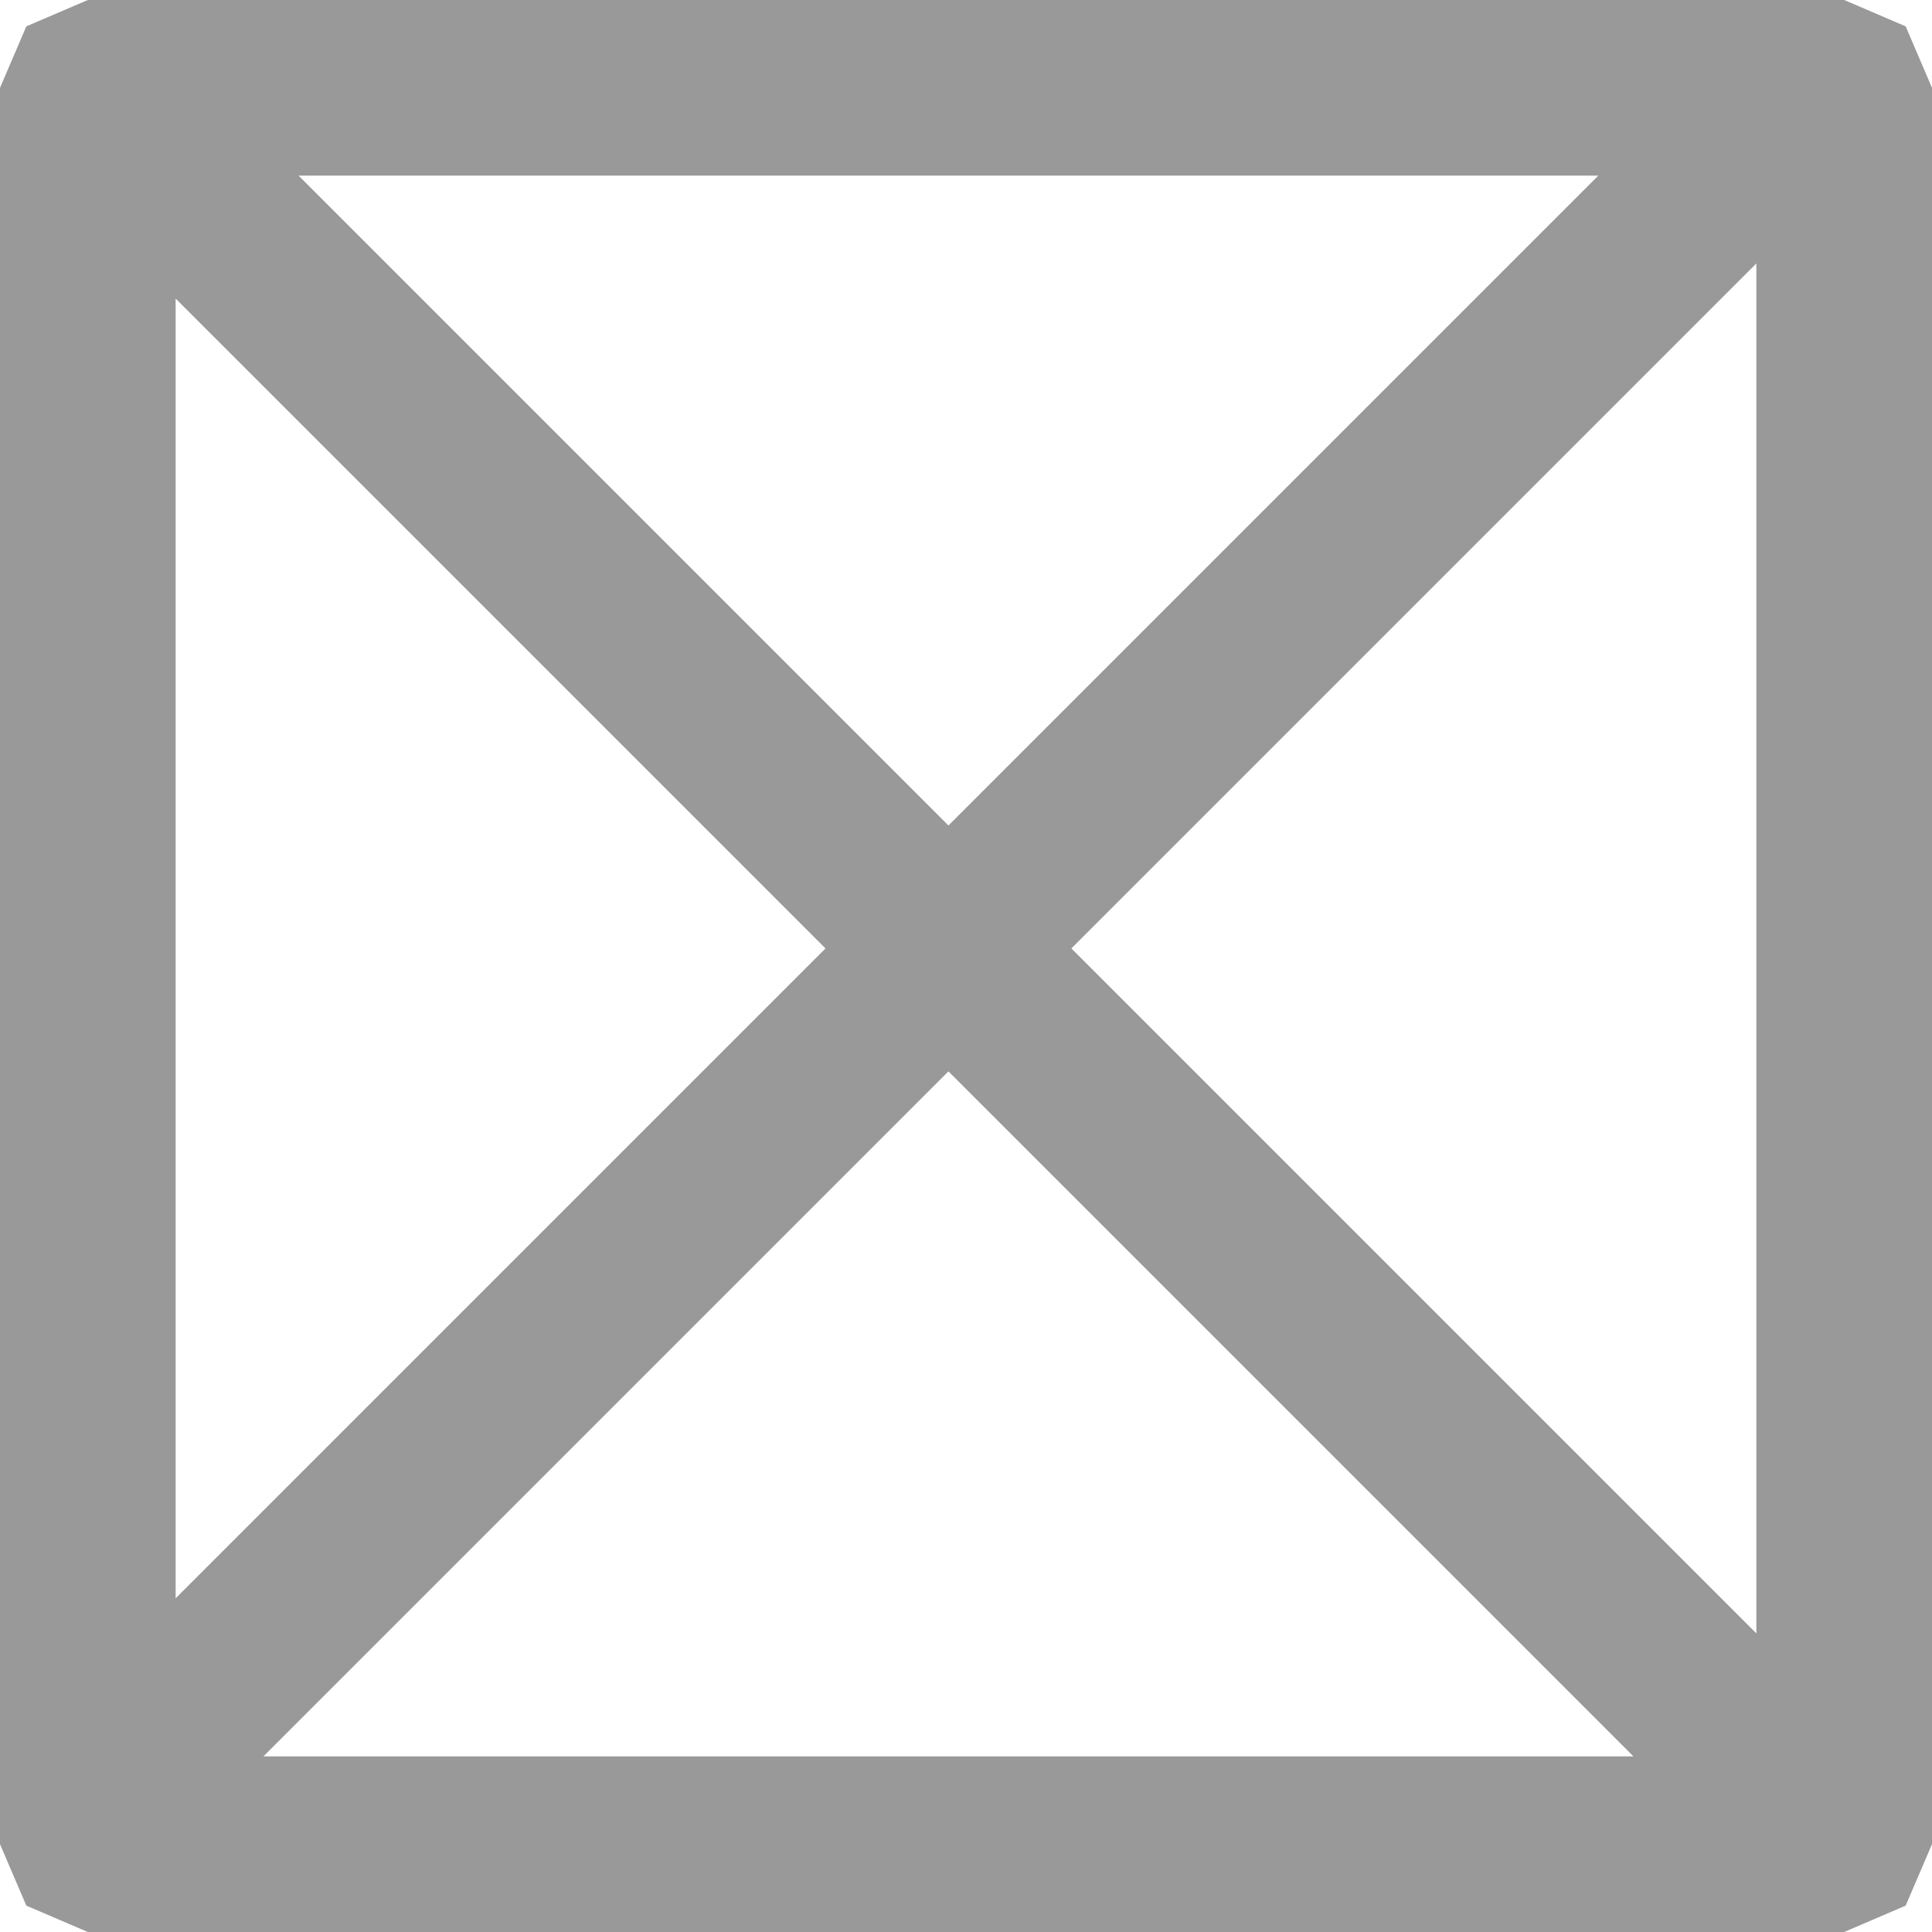
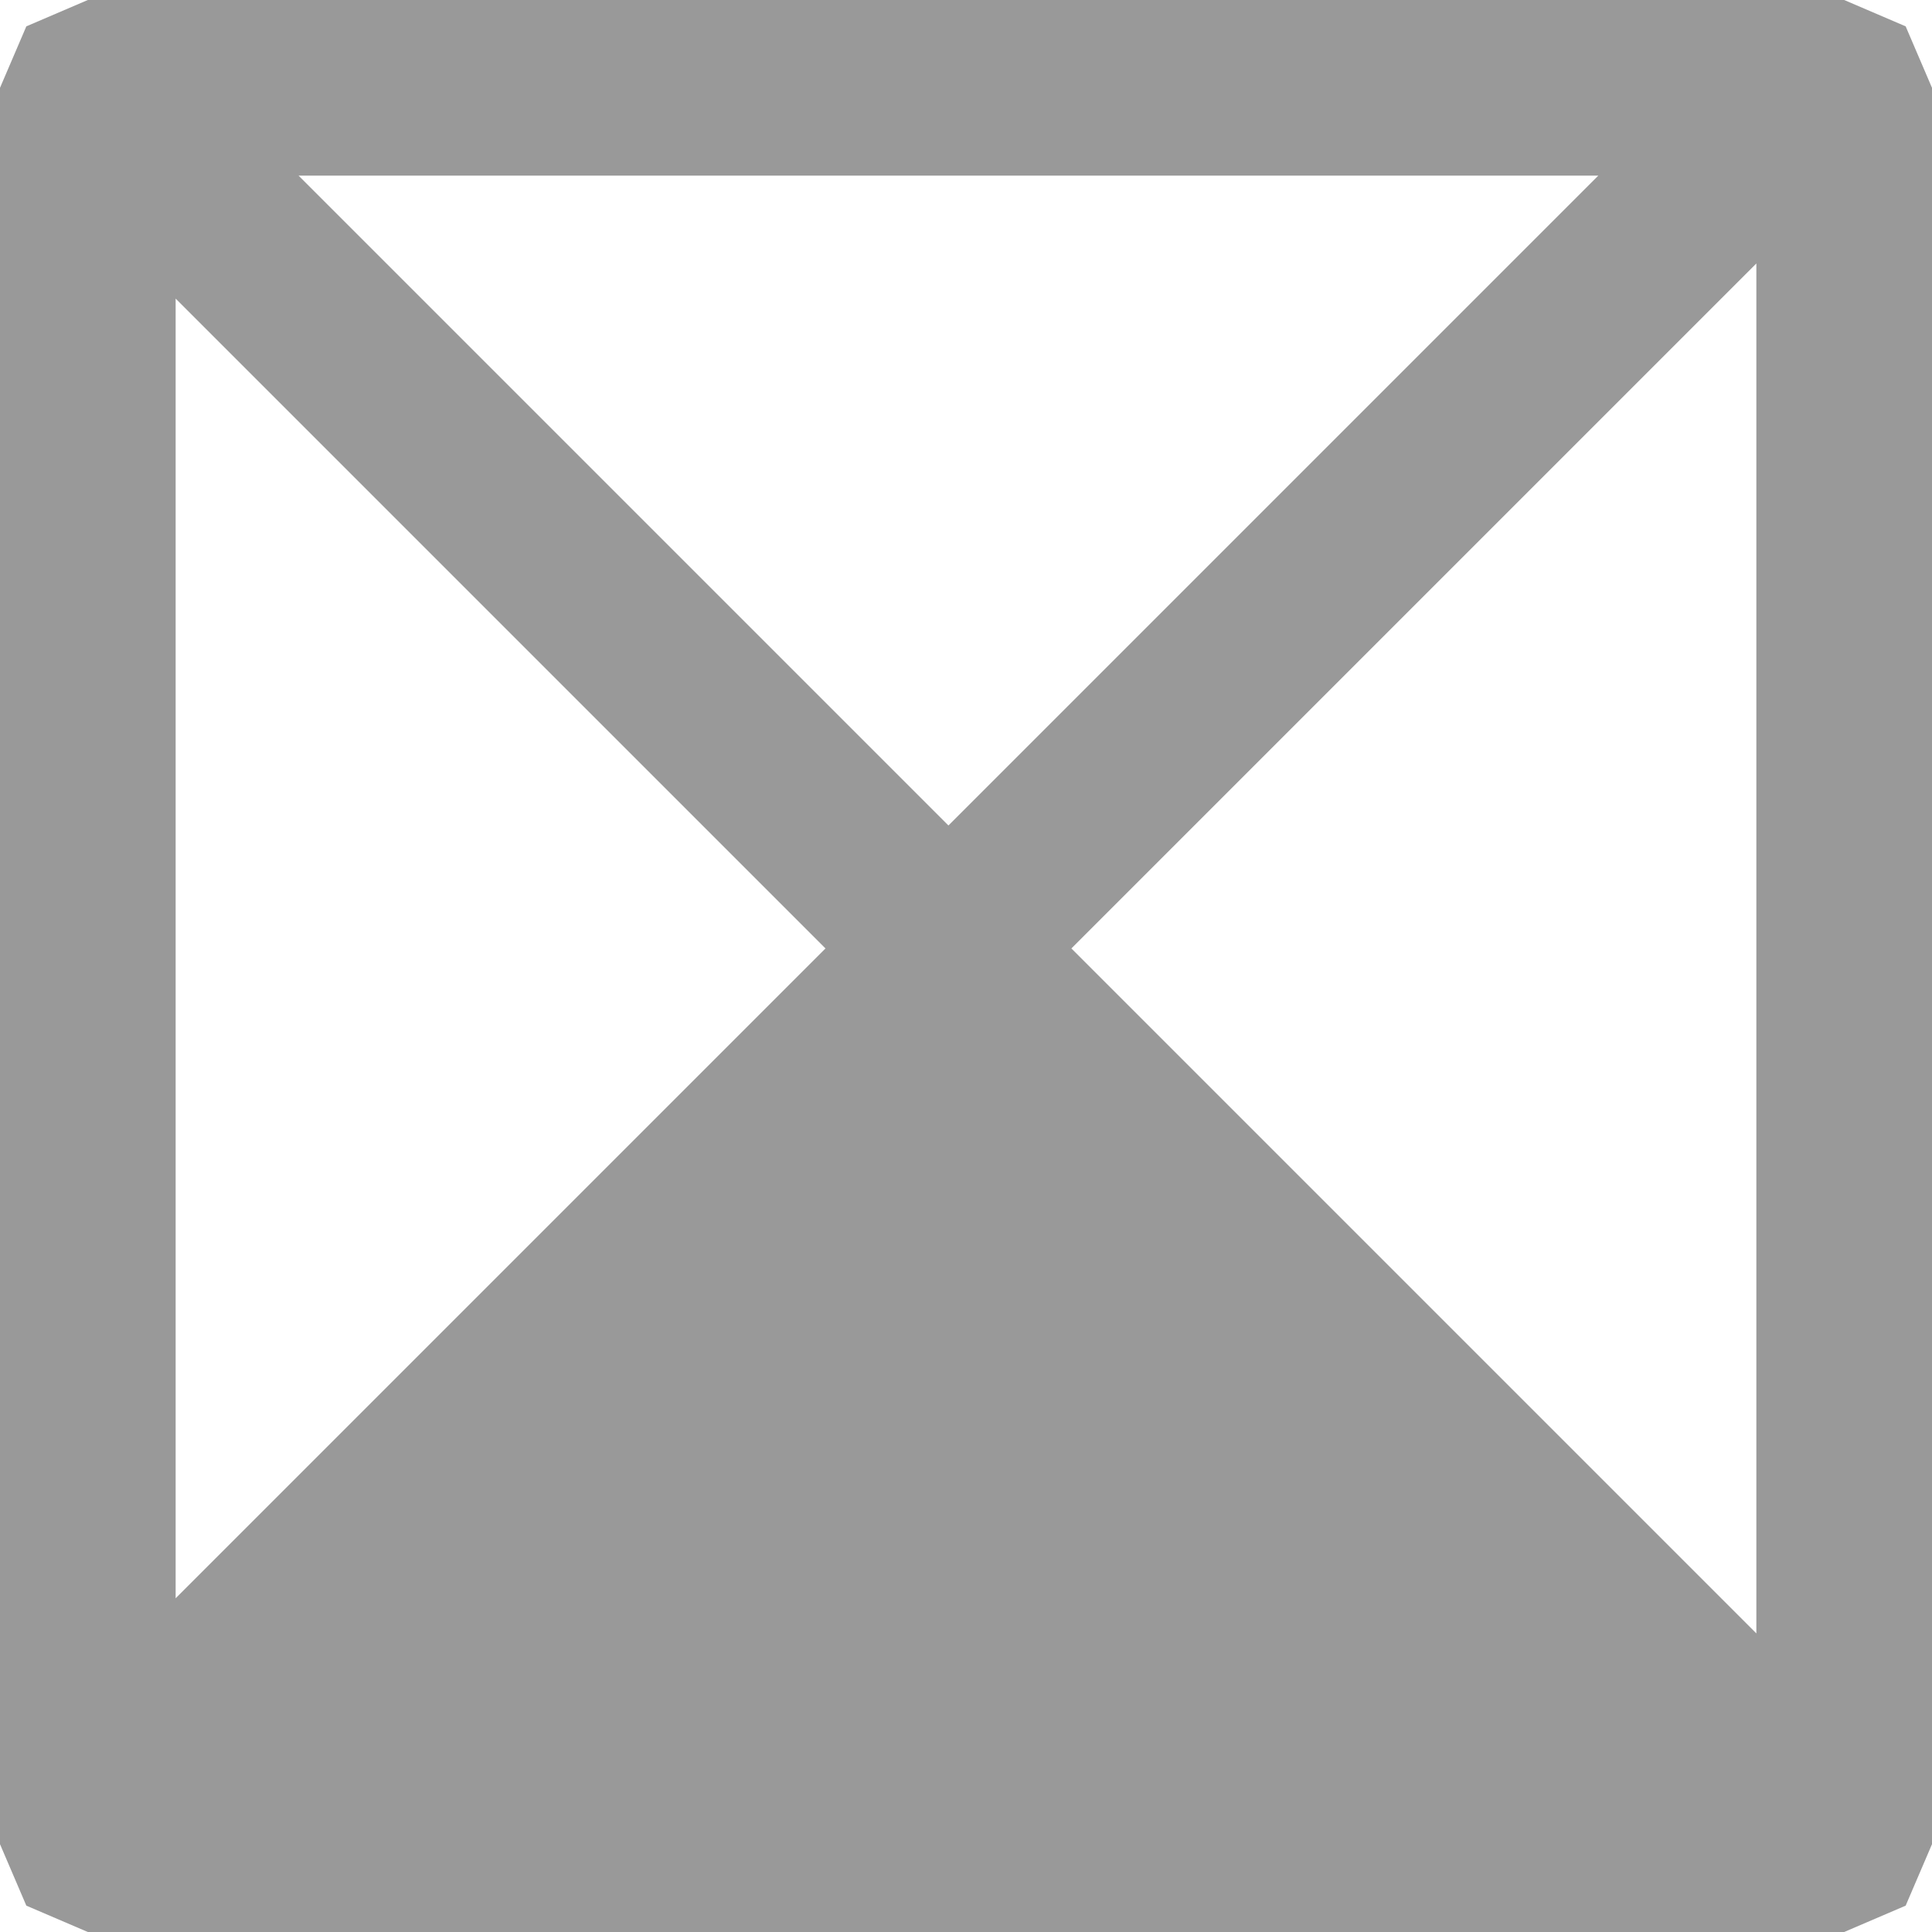
<svg xmlns="http://www.w3.org/2000/svg" height="11.0px" width="11.0px">
  <g transform="matrix(1.0, 0.0, 0.0, 1.0, 5.5, 5.5)">
-     <path d="M0.6 -0.1 L4.5 3.8 4.5 -4.0 0.6 -0.1 M-4.5 3.6 L-0.8 -0.1 -4.5 -3.8 -4.5 3.6 M3.8 4.5 L-0.1 0.6 -4.0 4.5 3.8 4.5 M-3.8 -4.5 L-0.1 -0.8 3.6 -4.5 -3.8 -4.5 M-5.35 -5.35 L-5.0 -5.5 5.0 -5.5 5.35 -5.35 5.5 -5.0 5.5 5.0 5.35 5.35 5.0 5.5 -5.0 5.5 -5.35 5.35 -5.5 5.0 -5.5 -5.0 -5.35 -5.35" fill="#999999" fill-rule="evenodd" stroke="none" />
+     <path d="M0.6 -0.1 L4.5 3.8 4.5 -4.0 0.6 -0.1 M-4.5 3.6 L-0.8 -0.1 -4.5 -3.8 -4.5 3.6 M3.8 4.5 M-3.8 -4.5 L-0.1 -0.8 3.6 -4.5 -3.8 -4.5 M-5.35 -5.35 L-5.0 -5.5 5.0 -5.5 5.35 -5.35 5.5 -5.0 5.5 5.0 5.35 5.35 5.0 5.5 -5.0 5.5 -5.35 5.35 -5.5 5.0 -5.5 -5.0 -5.35 -5.35" fill="#999999" fill-rule="evenodd" stroke="none" />
  </g>
</svg>